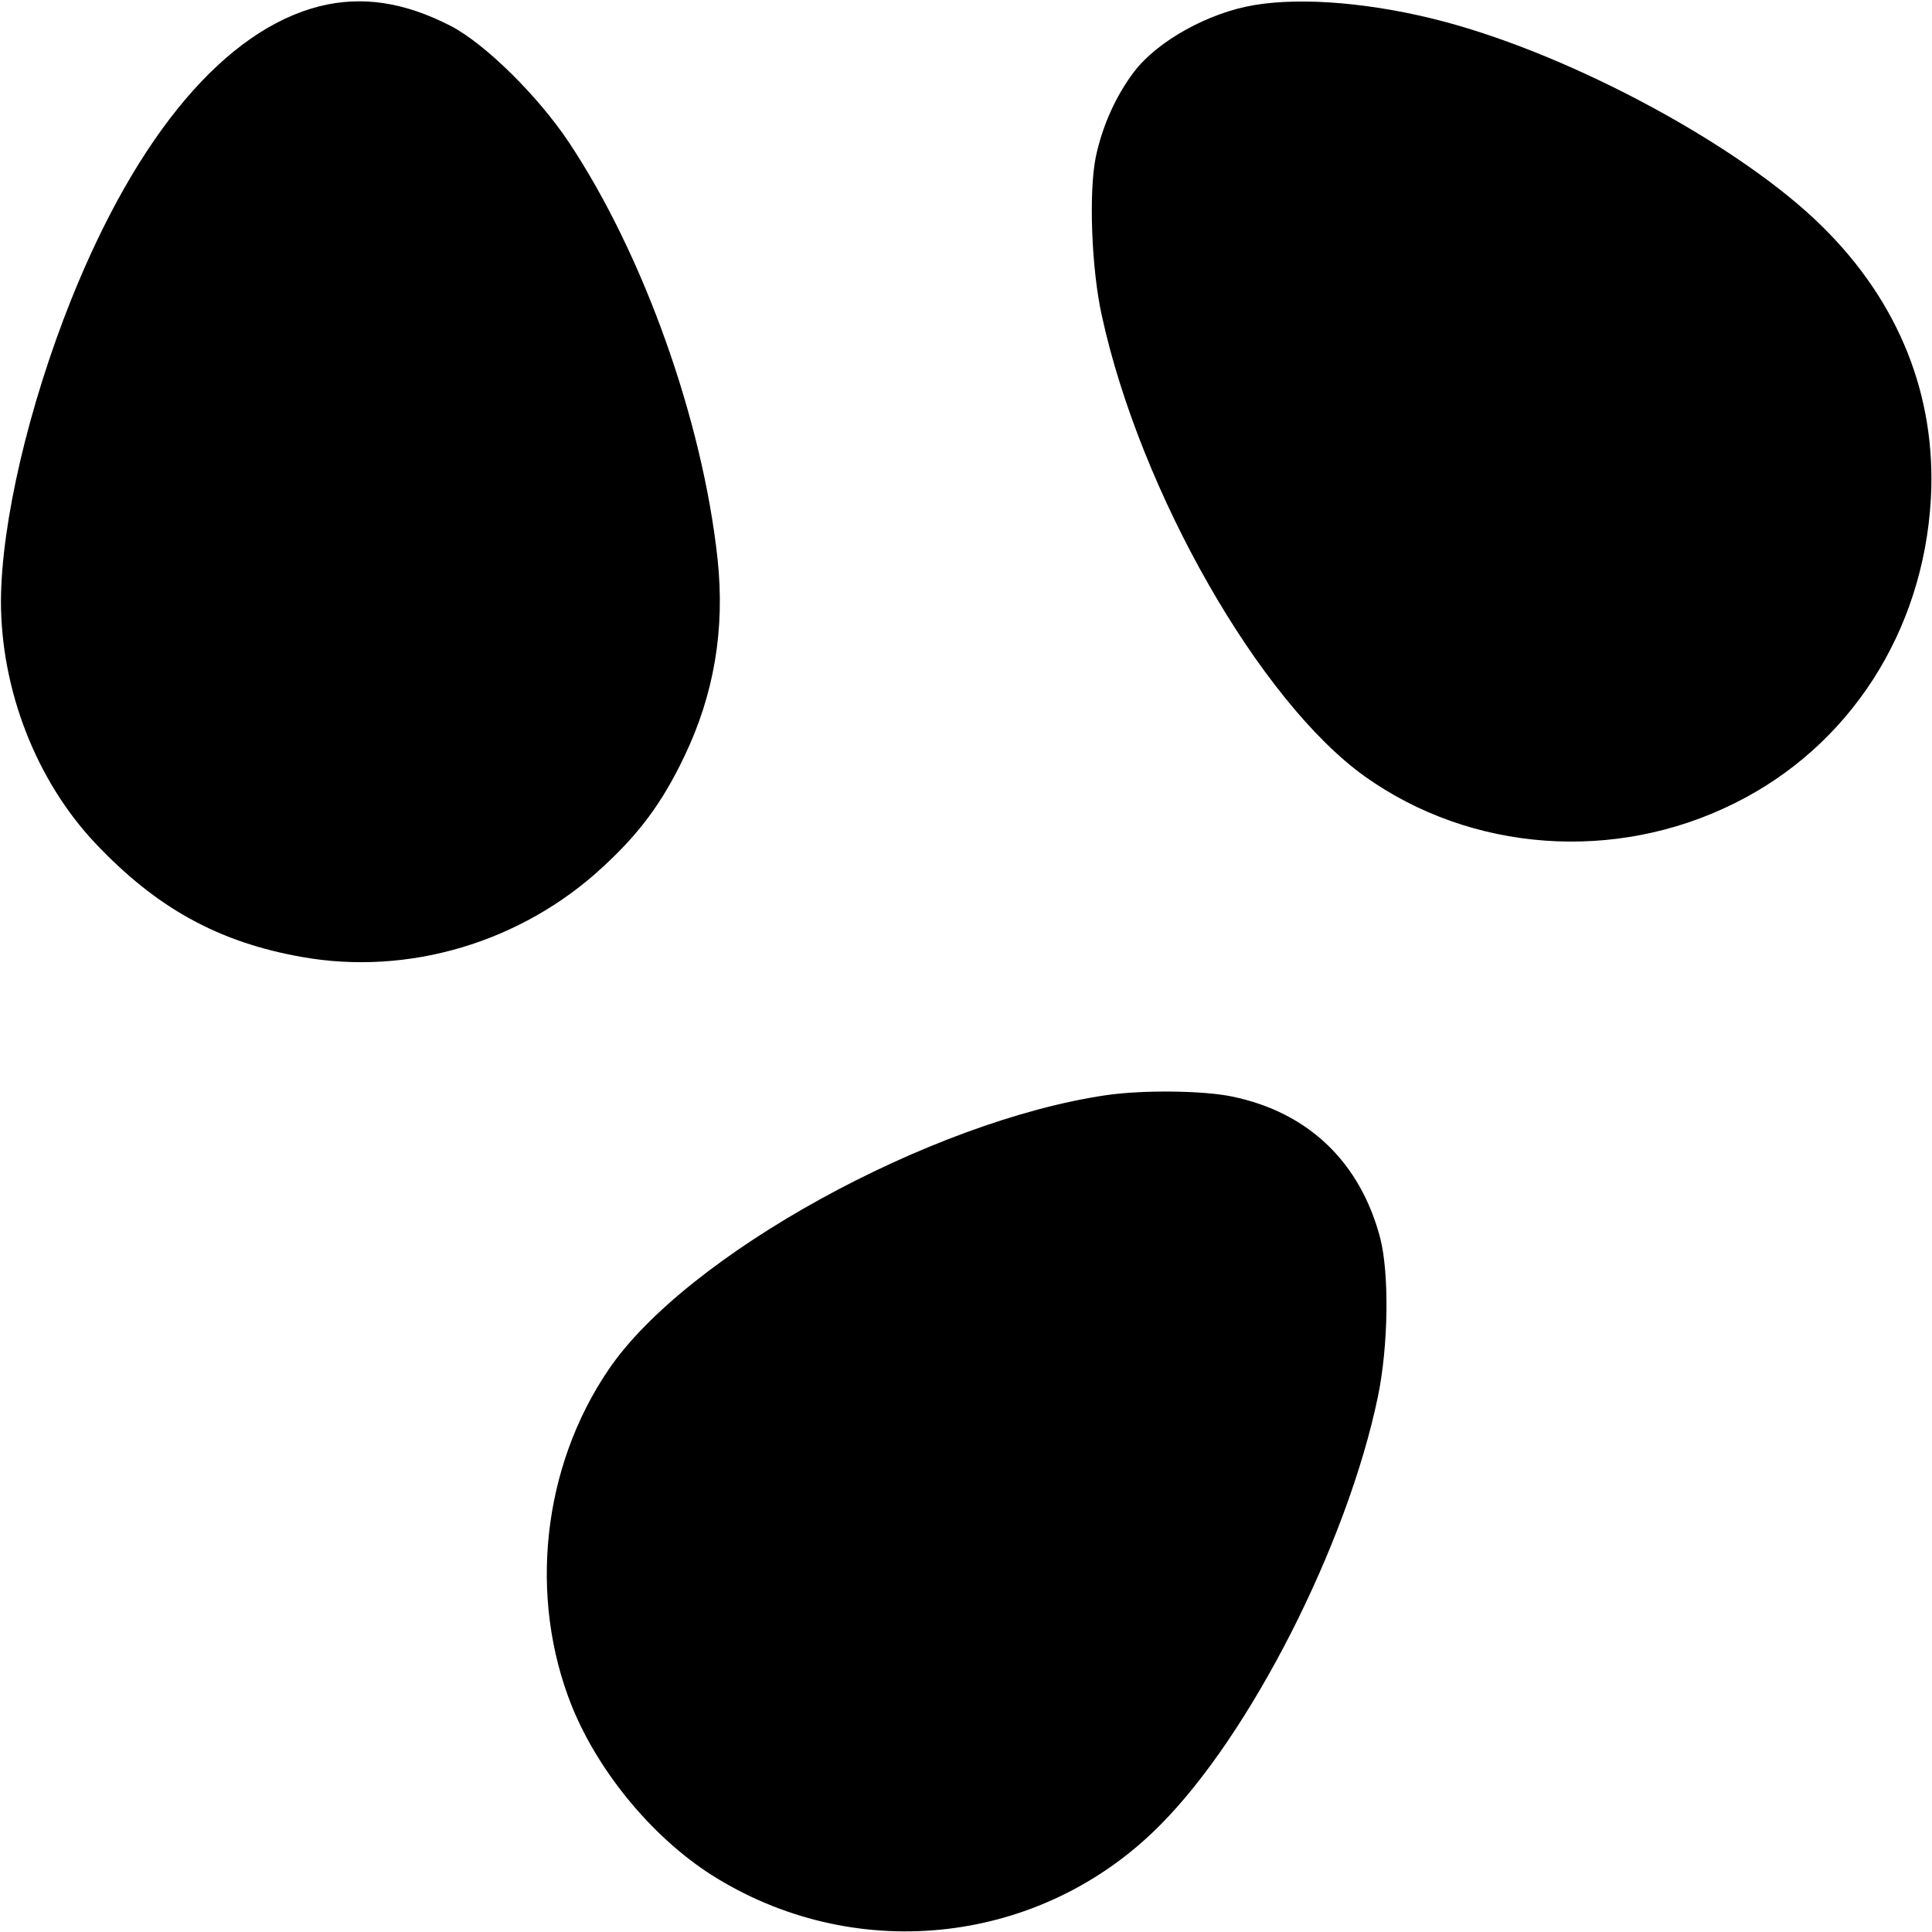
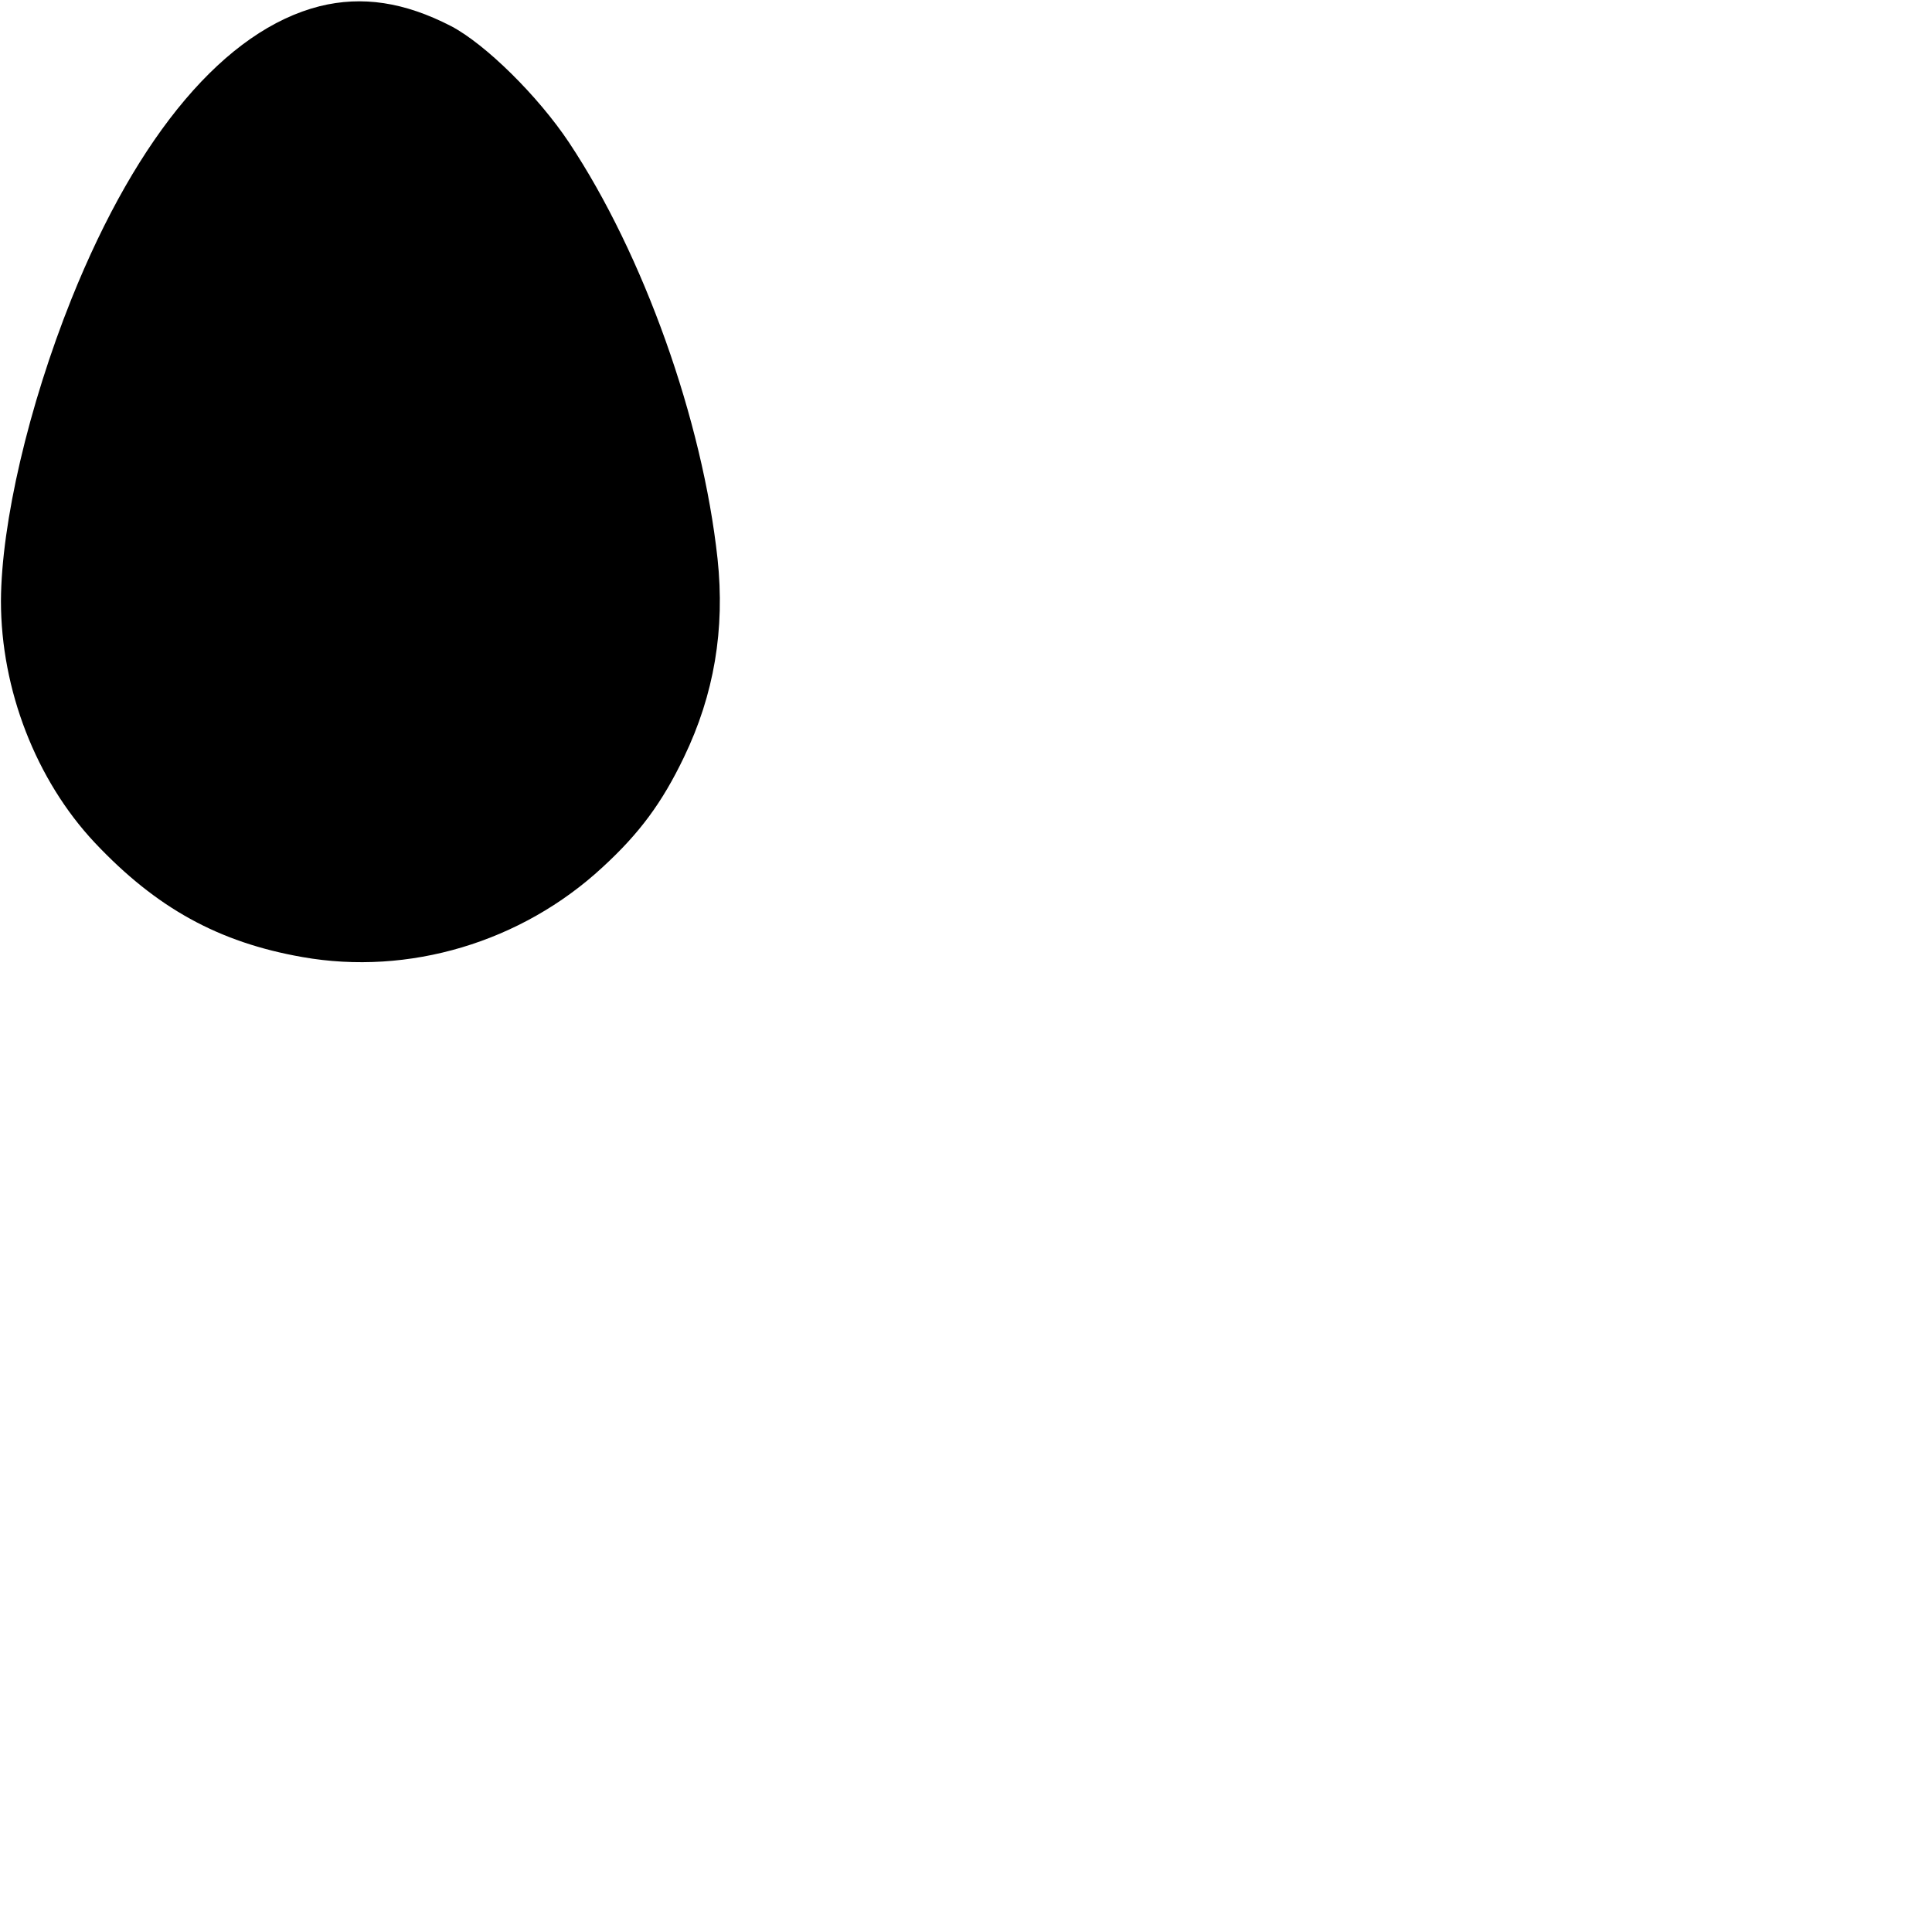
<svg xmlns="http://www.w3.org/2000/svg" width="683" height="683" viewBox="0 0 683 683" fill="none">
  <g clip-path="url(#clip0_155_194)">
    <path d="M113 2.2C79.8 10.6 48.733 47.267 25.267 105.667C10.067 143.667 0.467 184.867 0.333 212.467C0.333 243.8 12.733 275.8 33.533 297.933C55.267 321 77.267 333.133 106.867 338.333C144.467 345 184.333 333.133 213 306.6C226.067 294.6 234.067 283.8 241.8 267.667C252.467 245.533 256.333 222.467 253.667 197.533C248.333 148.467 227.533 90.067 201.133 50.333C190.2 33.933 171.667 15.667 159.533 9.267C143 0.733 128.067 -1.533 113 2.2Z" fill="black" />
-     <path d="M443.4 1.8C427.267 4.467 409.267 14.467 401 25.267C394.6 33.667 389.8 44.2 387.4 55.4C384.867 67.8 385.8 94.867 389.533 111.667C403.133 174.067 445.4 247.933 482.467 274.467C520.067 301.267 570.867 305 613 284.067C653.8 263.933 679.933 223.4 682.6 176.333C684.6 140.067 671.4 106.867 644.2 80.067C615.8 51.933 556.733 19.933 510.6 7.667C486.067 1.133 460.733 -1.133 443.4 1.8Z" fill="black" />
-     <path d="M391.267 387.133C328.867 396.2 242.6 443.667 215.133 484.2C191.667 518.733 186.733 564.733 202.2 603.267C211.933 627.267 231.933 651 253.533 664.067C303.933 694.733 368.333 687.133 409.8 645.533C441.933 613.533 476.333 545.8 487.133 493.667C490.867 475.533 491.133 450.2 487.933 437.667C480.867 410.867 462.6 393.267 435.667 387.667C425.533 385.533 404.467 385.267 391.267 387.133Z" fill="black" />
  </g>
  <defs>
    <clipPath id="clip0_155_194">
      <rect width="683" height="683" fill="white" />
    </clipPath>
  </defs>
</svg>